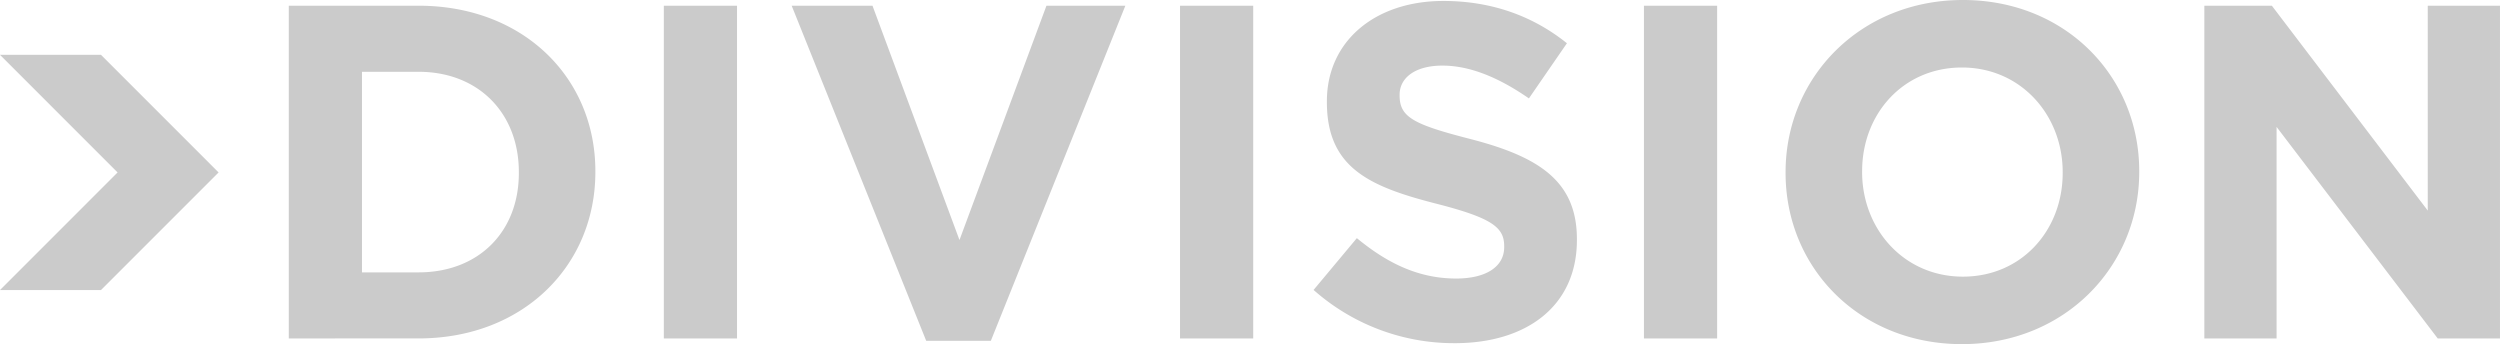
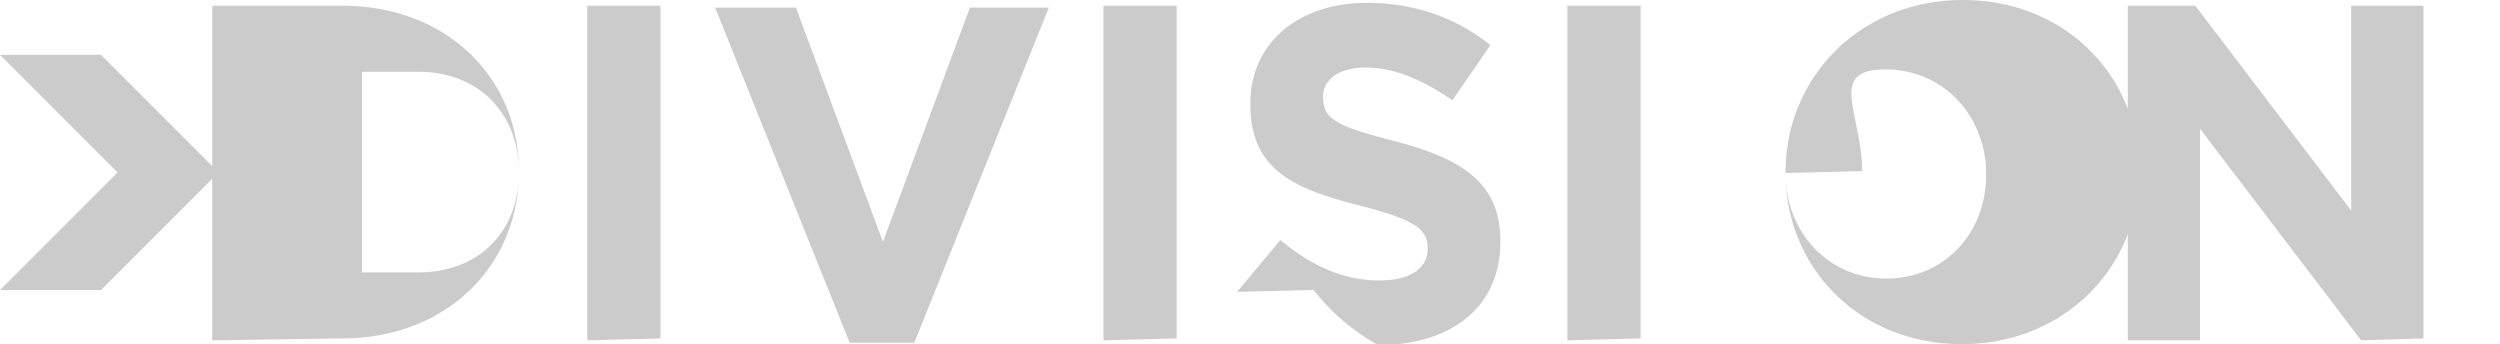
<svg xmlns="http://www.w3.org/2000/svg" width="799.457" height="110.047" viewBox="0 0 799.457 110.047">
-   <path id="h_division" d="M22300,55.329v-.305C22300,24.775,22323.865,0,22356.7,0s56.391,24.47,56.391,54.718v.305c0,30.248-23.865,55.024-56.7,55.024S22300,85.577,22300,55.329Zm24.475-.611v.305c0,18.239,13.371,33.443,32.223,33.443s31.916-14.9,31.916-33.138v-.305c0-18.239-13.373-33.437-32.223-33.437S22324.477,36.479,22324.477,54.718Zm-175.412,38,13.836-16.566c9.576,7.9,19.607,12.919,31.764,12.919,9.576,0,15.355-3.8,15.355-10.03v-.305c0-5.925-3.652-8.967-21.434-13.53-21.43-5.473-35.264-11.4-35.264-32.527v-.305c0-19.3,15.5-32.069,37.242-32.069,15.5,0,28.727,4.862,39.516,13.524l-12.156,17.635c-9.426-6.536-18.7-10.488-27.664-10.488s-13.684,4.1-13.684,9.272v.305c0,6.988,4.563,9.272,22.955,13.982,21.58,5.626,33.742,13.377,33.742,31.922v.3c0,21.129-16.113,32.985-39.062,32.985A67.7,67.7,0,0,1,22149.064,92.718Zm-123.877,16.266-43.02-107.158h25.844l27.816,74.931,27.813-74.931h25.232l-43.016,107.158Zm483.357-.758-51.529-67.643v67.643h-23.1V1.826h21.586l49.855,65.512V1.826h23.1v106.4Zm-253.838,0V1.826h23.408v106.4Zm-148.352,0V1.826h23.406v106.4Zm-165.072,0V1.826h23.408v106.4Zm-119.93,0V1.826h41.494c33.443,0,56.545,22.949,56.545,52.892v.305c0,29.943-23.1,53.2-56.545,53.2ZM21844.76,87.1h18.088c19.154,0,32.074-12.925,32.074-31.769v-.305c0-18.85-12.92-32.069-32.074-32.069h-18.088ZM21729,92.752l37.605-37.61L21729,17.533h32.3l37.605,37.61-37.605,37.61Z" transform="translate(-21729.002)" fill="#cbcbcb" />
+   <path id="h_division" d="M22300,55.329v-.305C22300,24.775,22323.865,0,22356.7,0s56.391,24.47,56.391,54.718v.305c0,30.248-23.865,55.024-56.7,55.024S22300,85.577,22300,55.329Zv.305c0,18.239,13.371,33.443,32.223,33.443s31.916-14.9,31.916-33.138v-.305c0-18.239-13.373-33.437-32.223-33.437S22324.477,36.479,22324.477,54.718Zm-175.412,38,13.836-16.566c9.576,7.9,19.607,12.919,31.764,12.919,9.576,0,15.355-3.8,15.355-10.03v-.305c0-5.925-3.652-8.967-21.434-13.53-21.43-5.473-35.264-11.4-35.264-32.527v-.305c0-19.3,15.5-32.069,37.242-32.069,15.5,0,28.727,4.862,39.516,13.524l-12.156,17.635c-9.426-6.536-18.7-10.488-27.664-10.488s-13.684,4.1-13.684,9.272v.305c0,6.988,4.563,9.272,22.955,13.982,21.58,5.626,33.742,13.377,33.742,31.922v.3c0,21.129-16.113,32.985-39.062,32.985A67.7,67.7,0,0,1,22149.064,92.718Zm-123.877,16.266-43.02-107.158h25.844l27.816,74.931,27.813-74.931h25.232l-43.016,107.158Zm483.357-.758-51.529-67.643v67.643h-23.1V1.826h21.586l49.855,65.512V1.826h23.1v106.4Zm-253.838,0V1.826h23.408v106.4Zm-148.352,0V1.826h23.406v106.4Zm-165.072,0V1.826h23.408v106.4Zm-119.93,0V1.826h41.494c33.443,0,56.545,22.949,56.545,52.892v.305c0,29.943-23.1,53.2-56.545,53.2ZM21844.76,87.1h18.088c19.154,0,32.074-12.925,32.074-31.769v-.305c0-18.85-12.92-32.069-32.074-32.069h-18.088ZM21729,92.752l37.605-37.61L21729,17.533h32.3l37.605,37.61-37.605,37.61Z" transform="translate(-21729.002)" fill="#cbcbcb" />
</svg>